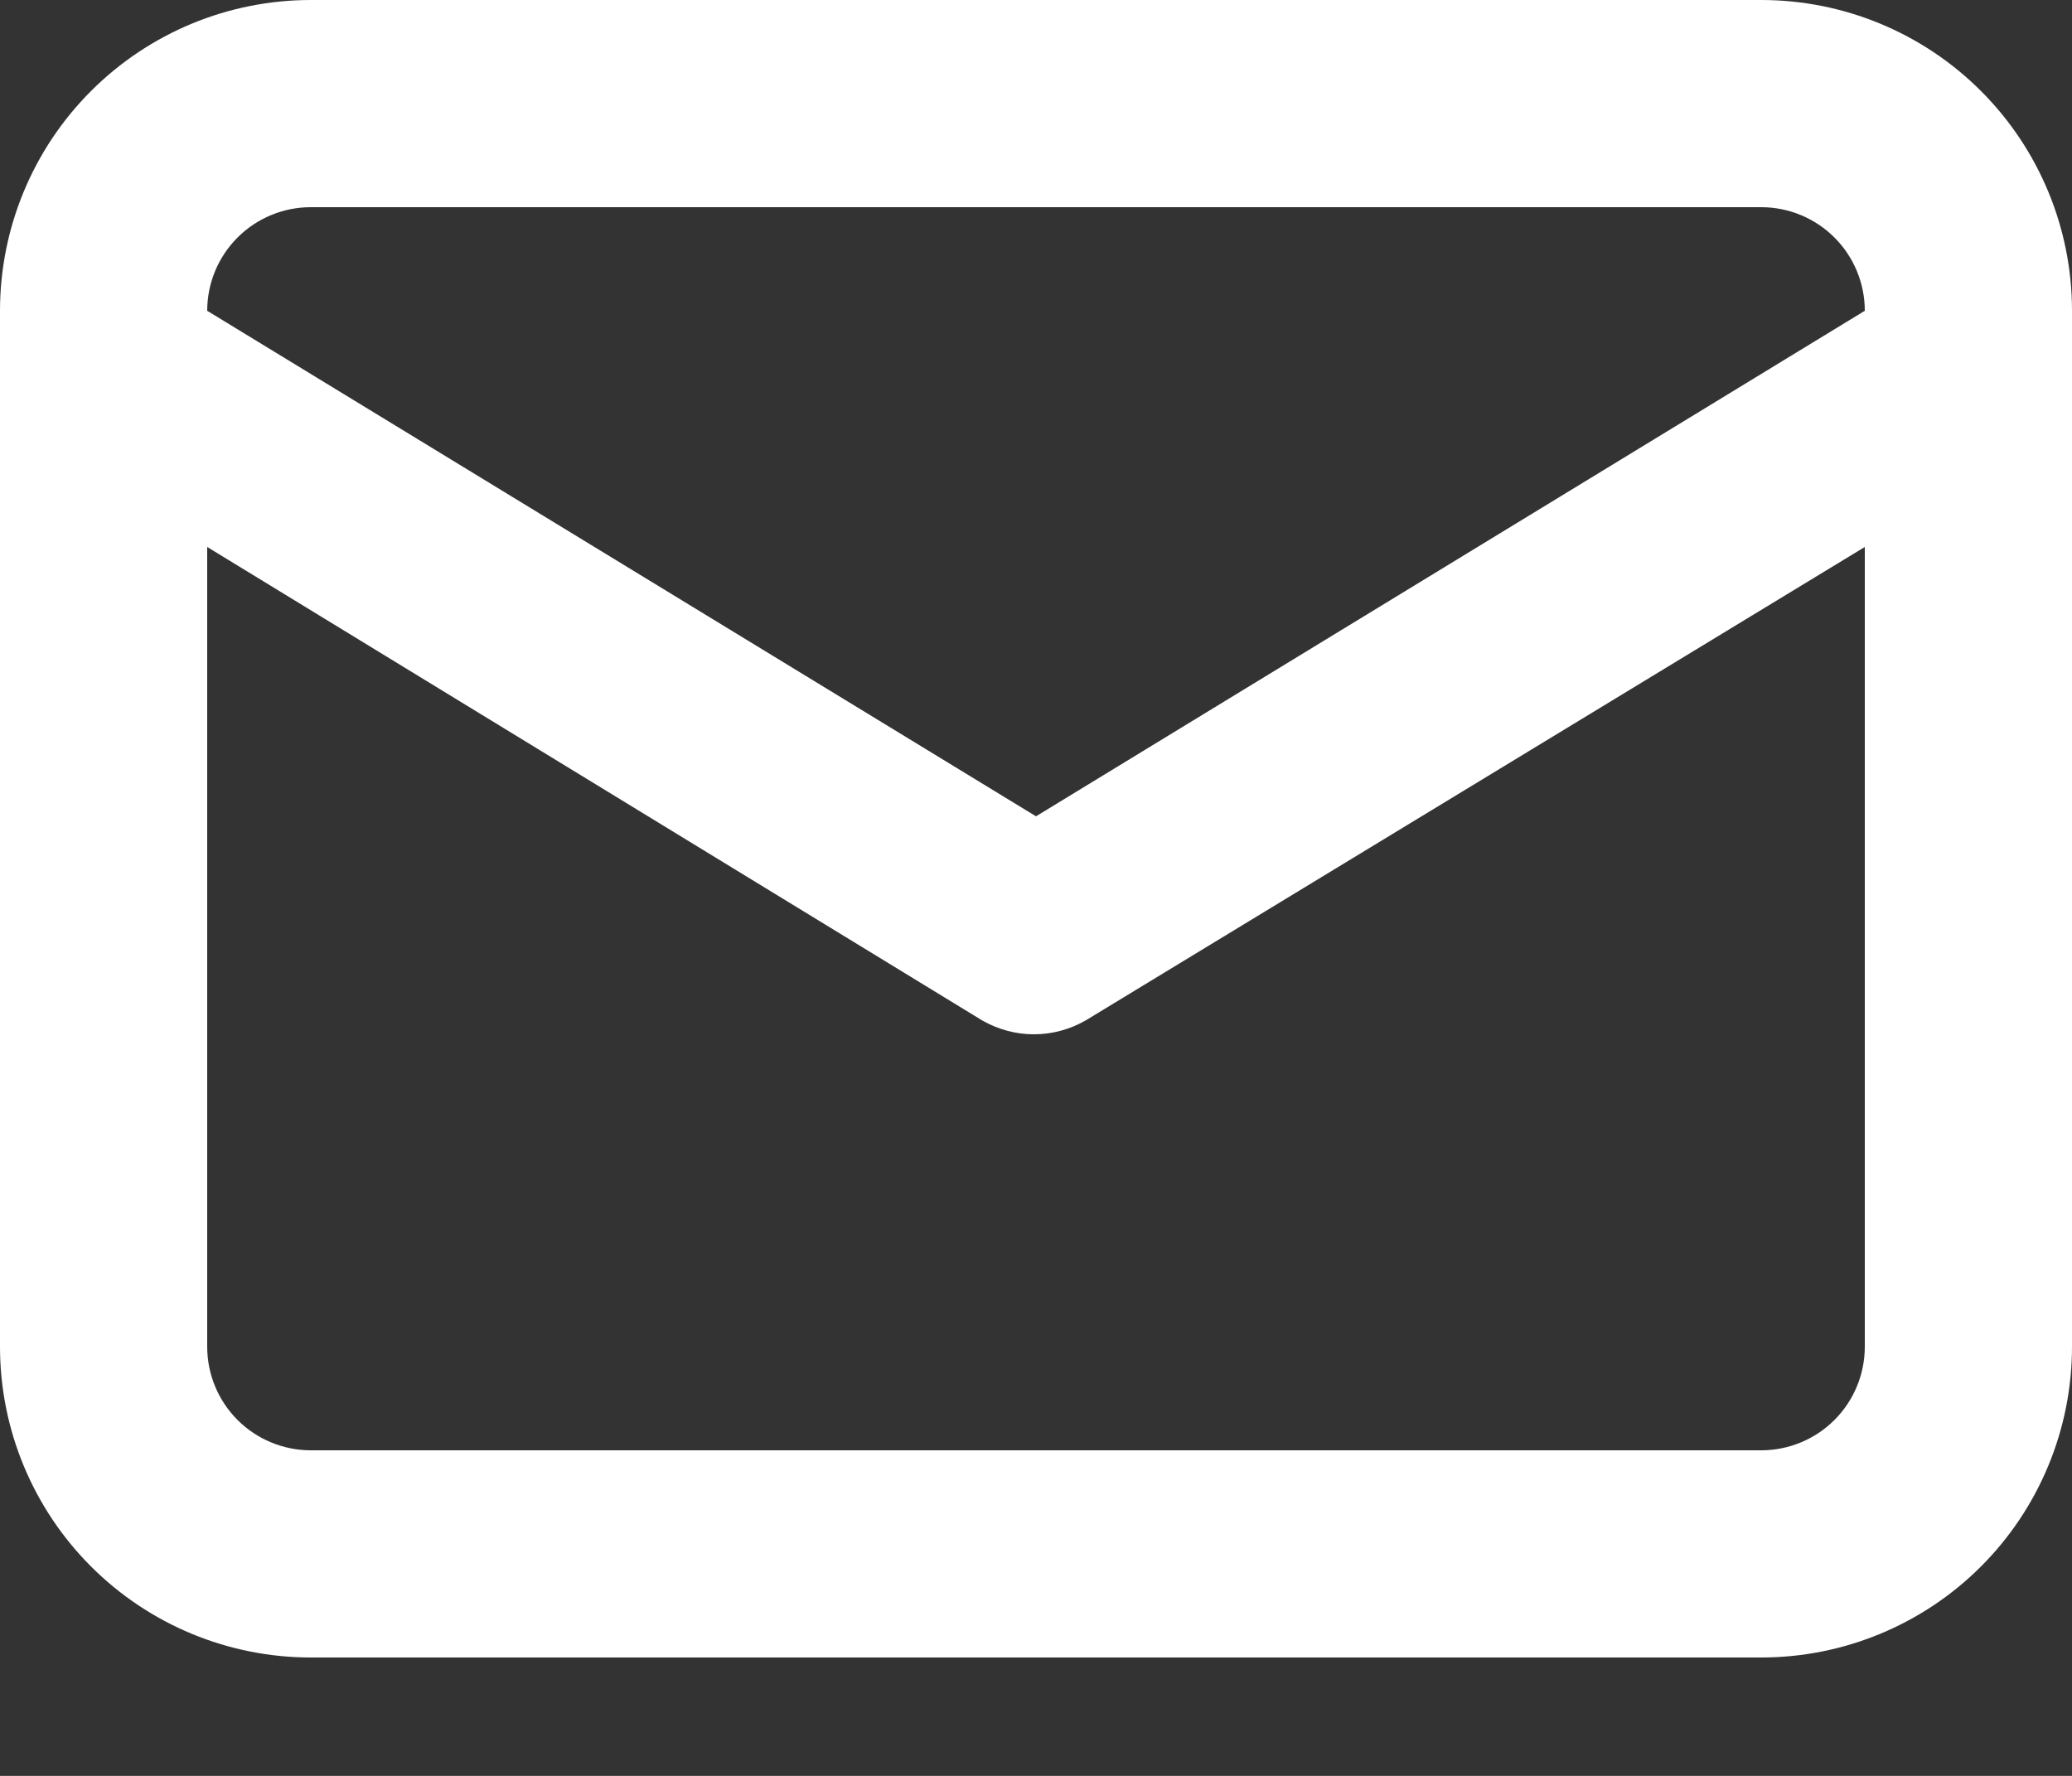
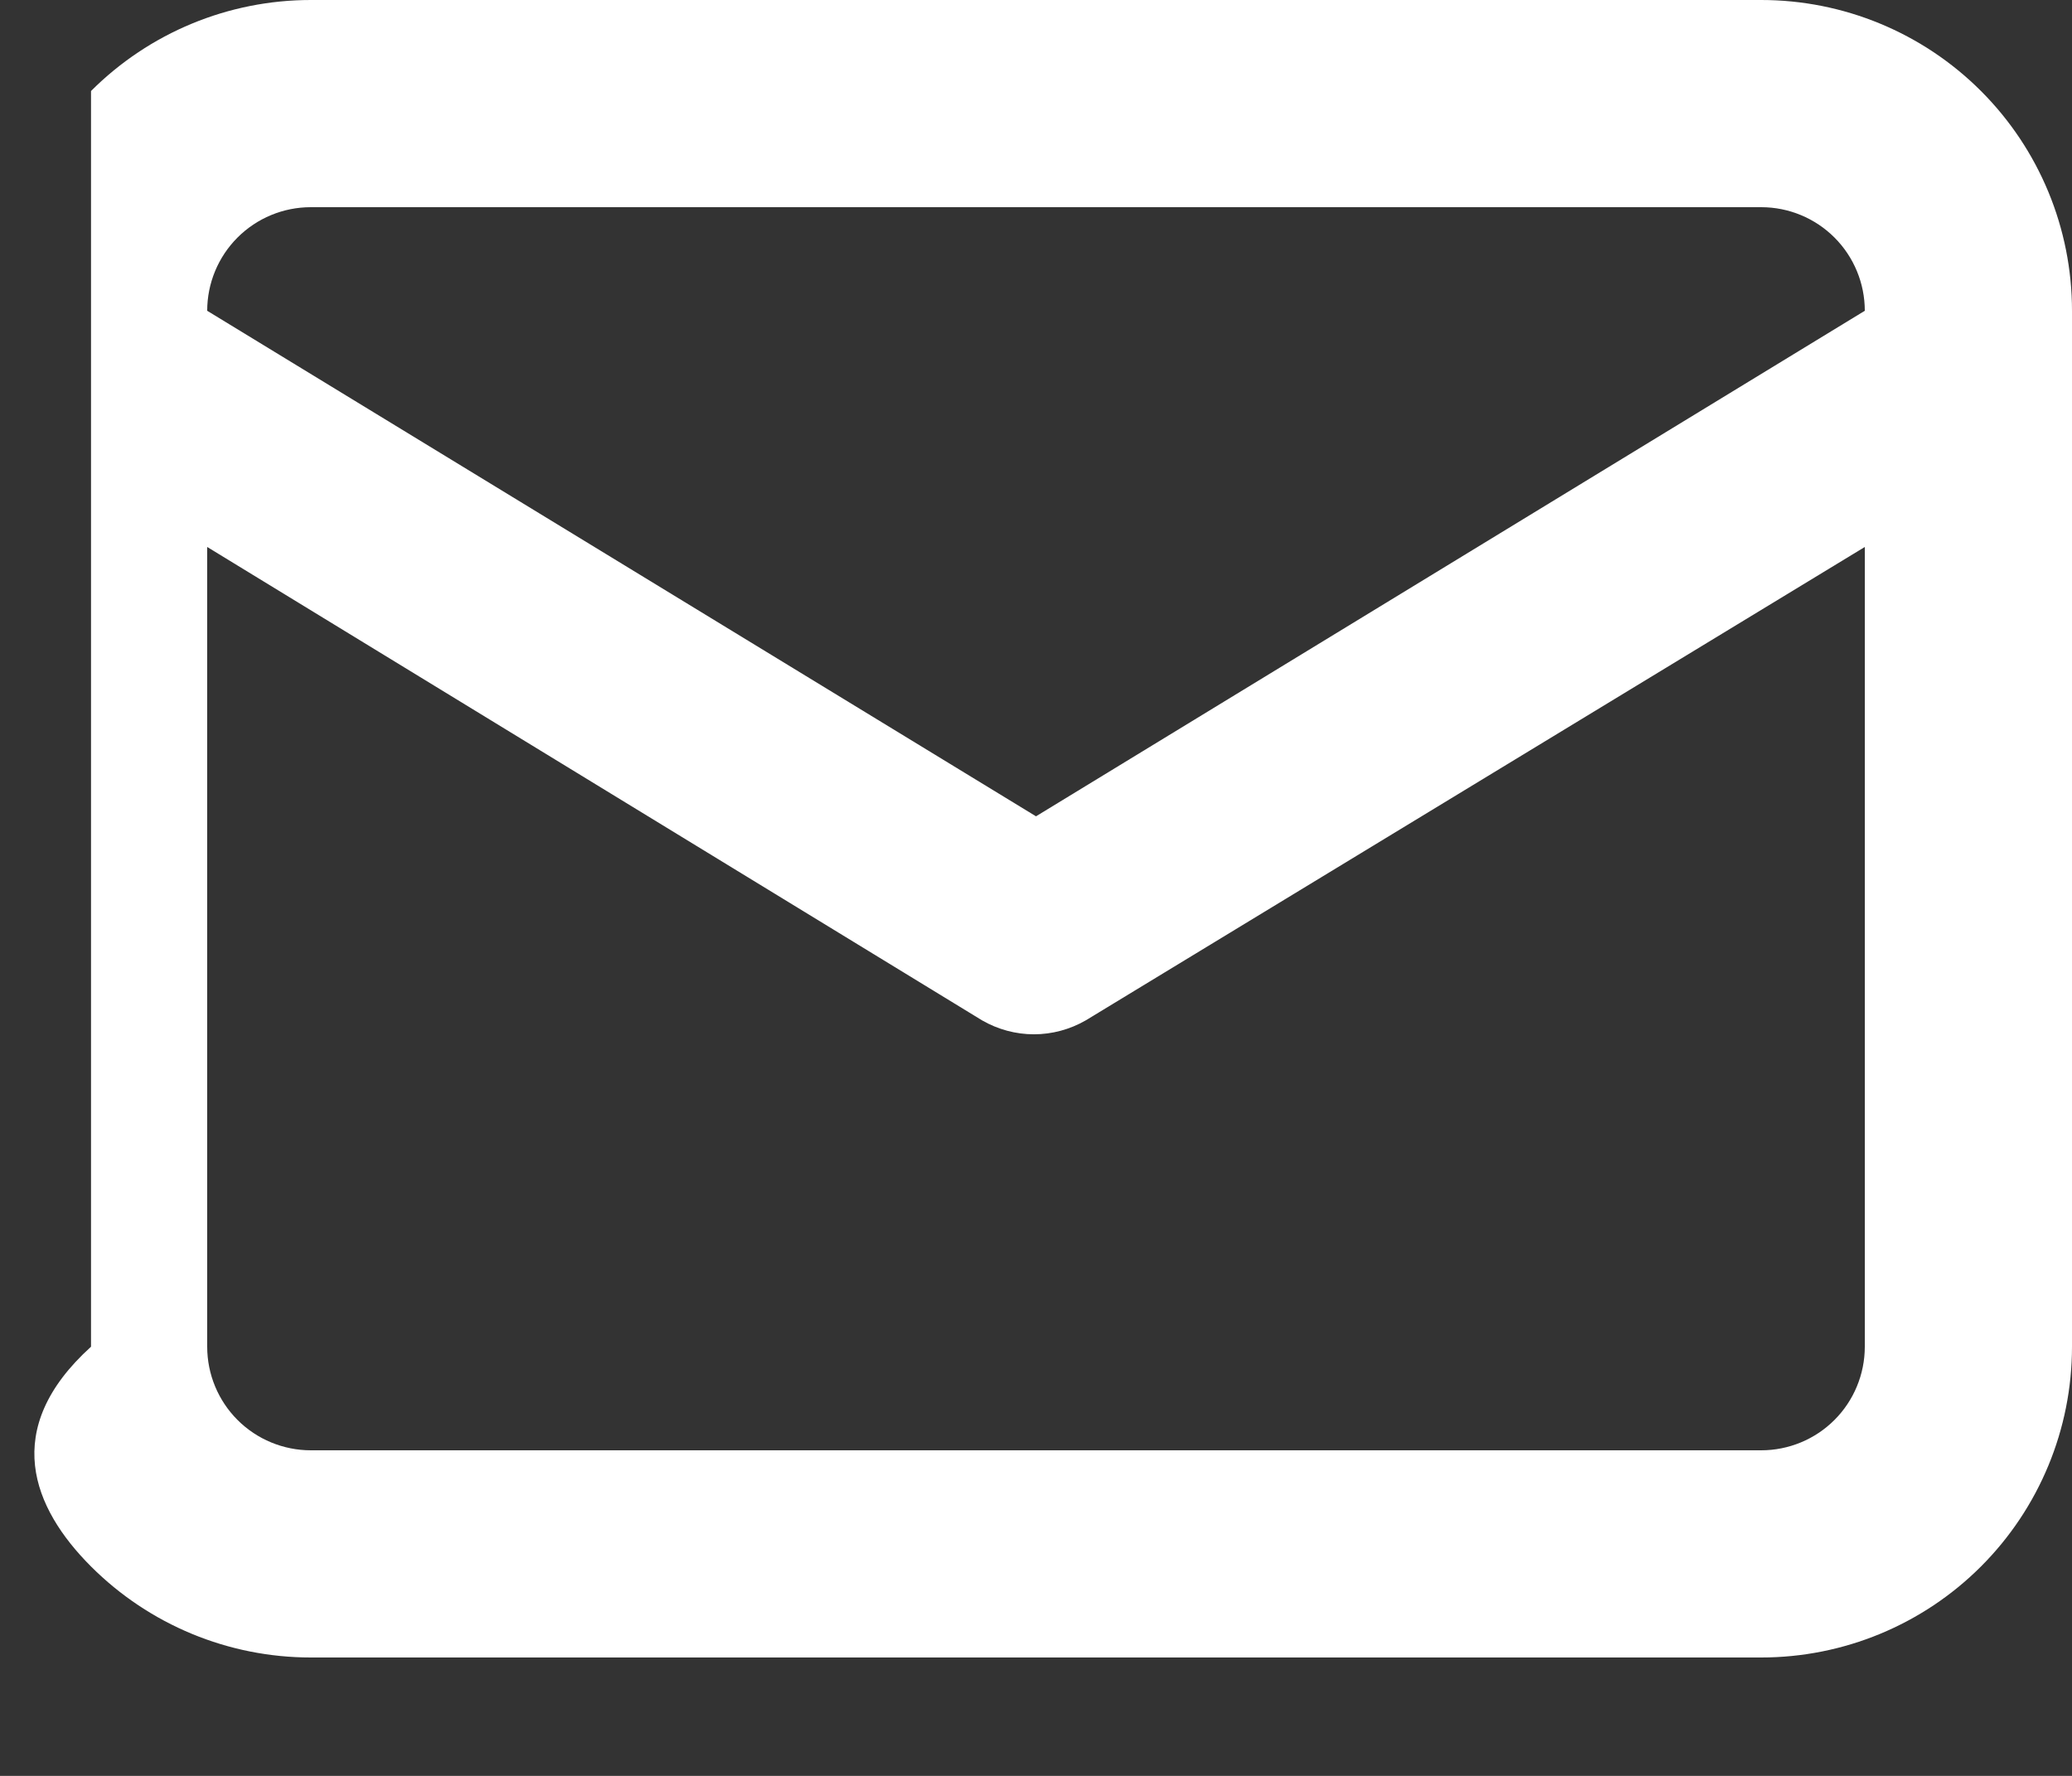
<svg xmlns="http://www.w3.org/2000/svg" width="14" height="12" viewBox="0 0 14 12" fill="none">
  <rect x="0" y="0" width="14" height="12" fill="#333333" stroke="none" />
-   <path d="M11.9 0H2.1C1.543 0 1.009 0.221 0.615 0.615C0.221 1.009 0 1.543 0 2.1V9.1C0 9.657 0.221 10.191 0.615 10.585C1.009 10.979 1.543 11.2 2.1 11.2H11.9C12.457 11.2 12.991 10.979 13.385 10.585C13.779 10.191 14 9.657 14 9.1V2.1C14 1.543 13.779 1.009 13.385 0.615C12.991 0.221 12.457 0 11.9 0ZM2.1 1.4H11.9C12.086 1.4 12.264 1.474 12.395 1.605C12.526 1.736 12.6 1.914 12.6 2.1L7 5.516L1.4 2.1C1.4 1.914 1.474 1.736 1.605 1.605C1.736 1.474 1.914 1.4 2.1 1.4ZM12.6 9.1C12.6 9.286 12.526 9.464 12.395 9.595C12.264 9.726 12.086 9.8 11.9 9.8H2.1C1.914 9.8 1.736 9.726 1.605 9.595C1.474 9.464 1.4 9.286 1.4 9.1V3.696L6.636 6.895C6.742 6.956 6.863 6.989 6.986 6.989C7.109 6.989 7.23 6.956 7.336 6.895L12.6 3.696V9.1Z" fill="white" />
+   <path d="M11.9 0H2.1C1.543 0 1.009 0.221 0.615 0.615V9.1C0 9.657 0.221 10.191 0.615 10.585C1.009 10.979 1.543 11.2 2.1 11.2H11.9C12.457 11.2 12.991 10.979 13.385 10.585C13.779 10.191 14 9.657 14 9.1V2.1C14 1.543 13.779 1.009 13.385 0.615C12.991 0.221 12.457 0 11.9 0ZM2.1 1.4H11.9C12.086 1.4 12.264 1.474 12.395 1.605C12.526 1.736 12.6 1.914 12.6 2.1L7 5.516L1.4 2.1C1.4 1.914 1.474 1.736 1.605 1.605C1.736 1.474 1.914 1.4 2.1 1.4ZM12.6 9.1C12.6 9.286 12.526 9.464 12.395 9.595C12.264 9.726 12.086 9.8 11.9 9.8H2.1C1.914 9.8 1.736 9.726 1.605 9.595C1.474 9.464 1.4 9.286 1.4 9.1V3.696L6.636 6.895C6.742 6.956 6.863 6.989 6.986 6.989C7.109 6.989 7.23 6.956 7.336 6.895L12.6 3.696V9.1Z" fill="white" />
</svg>